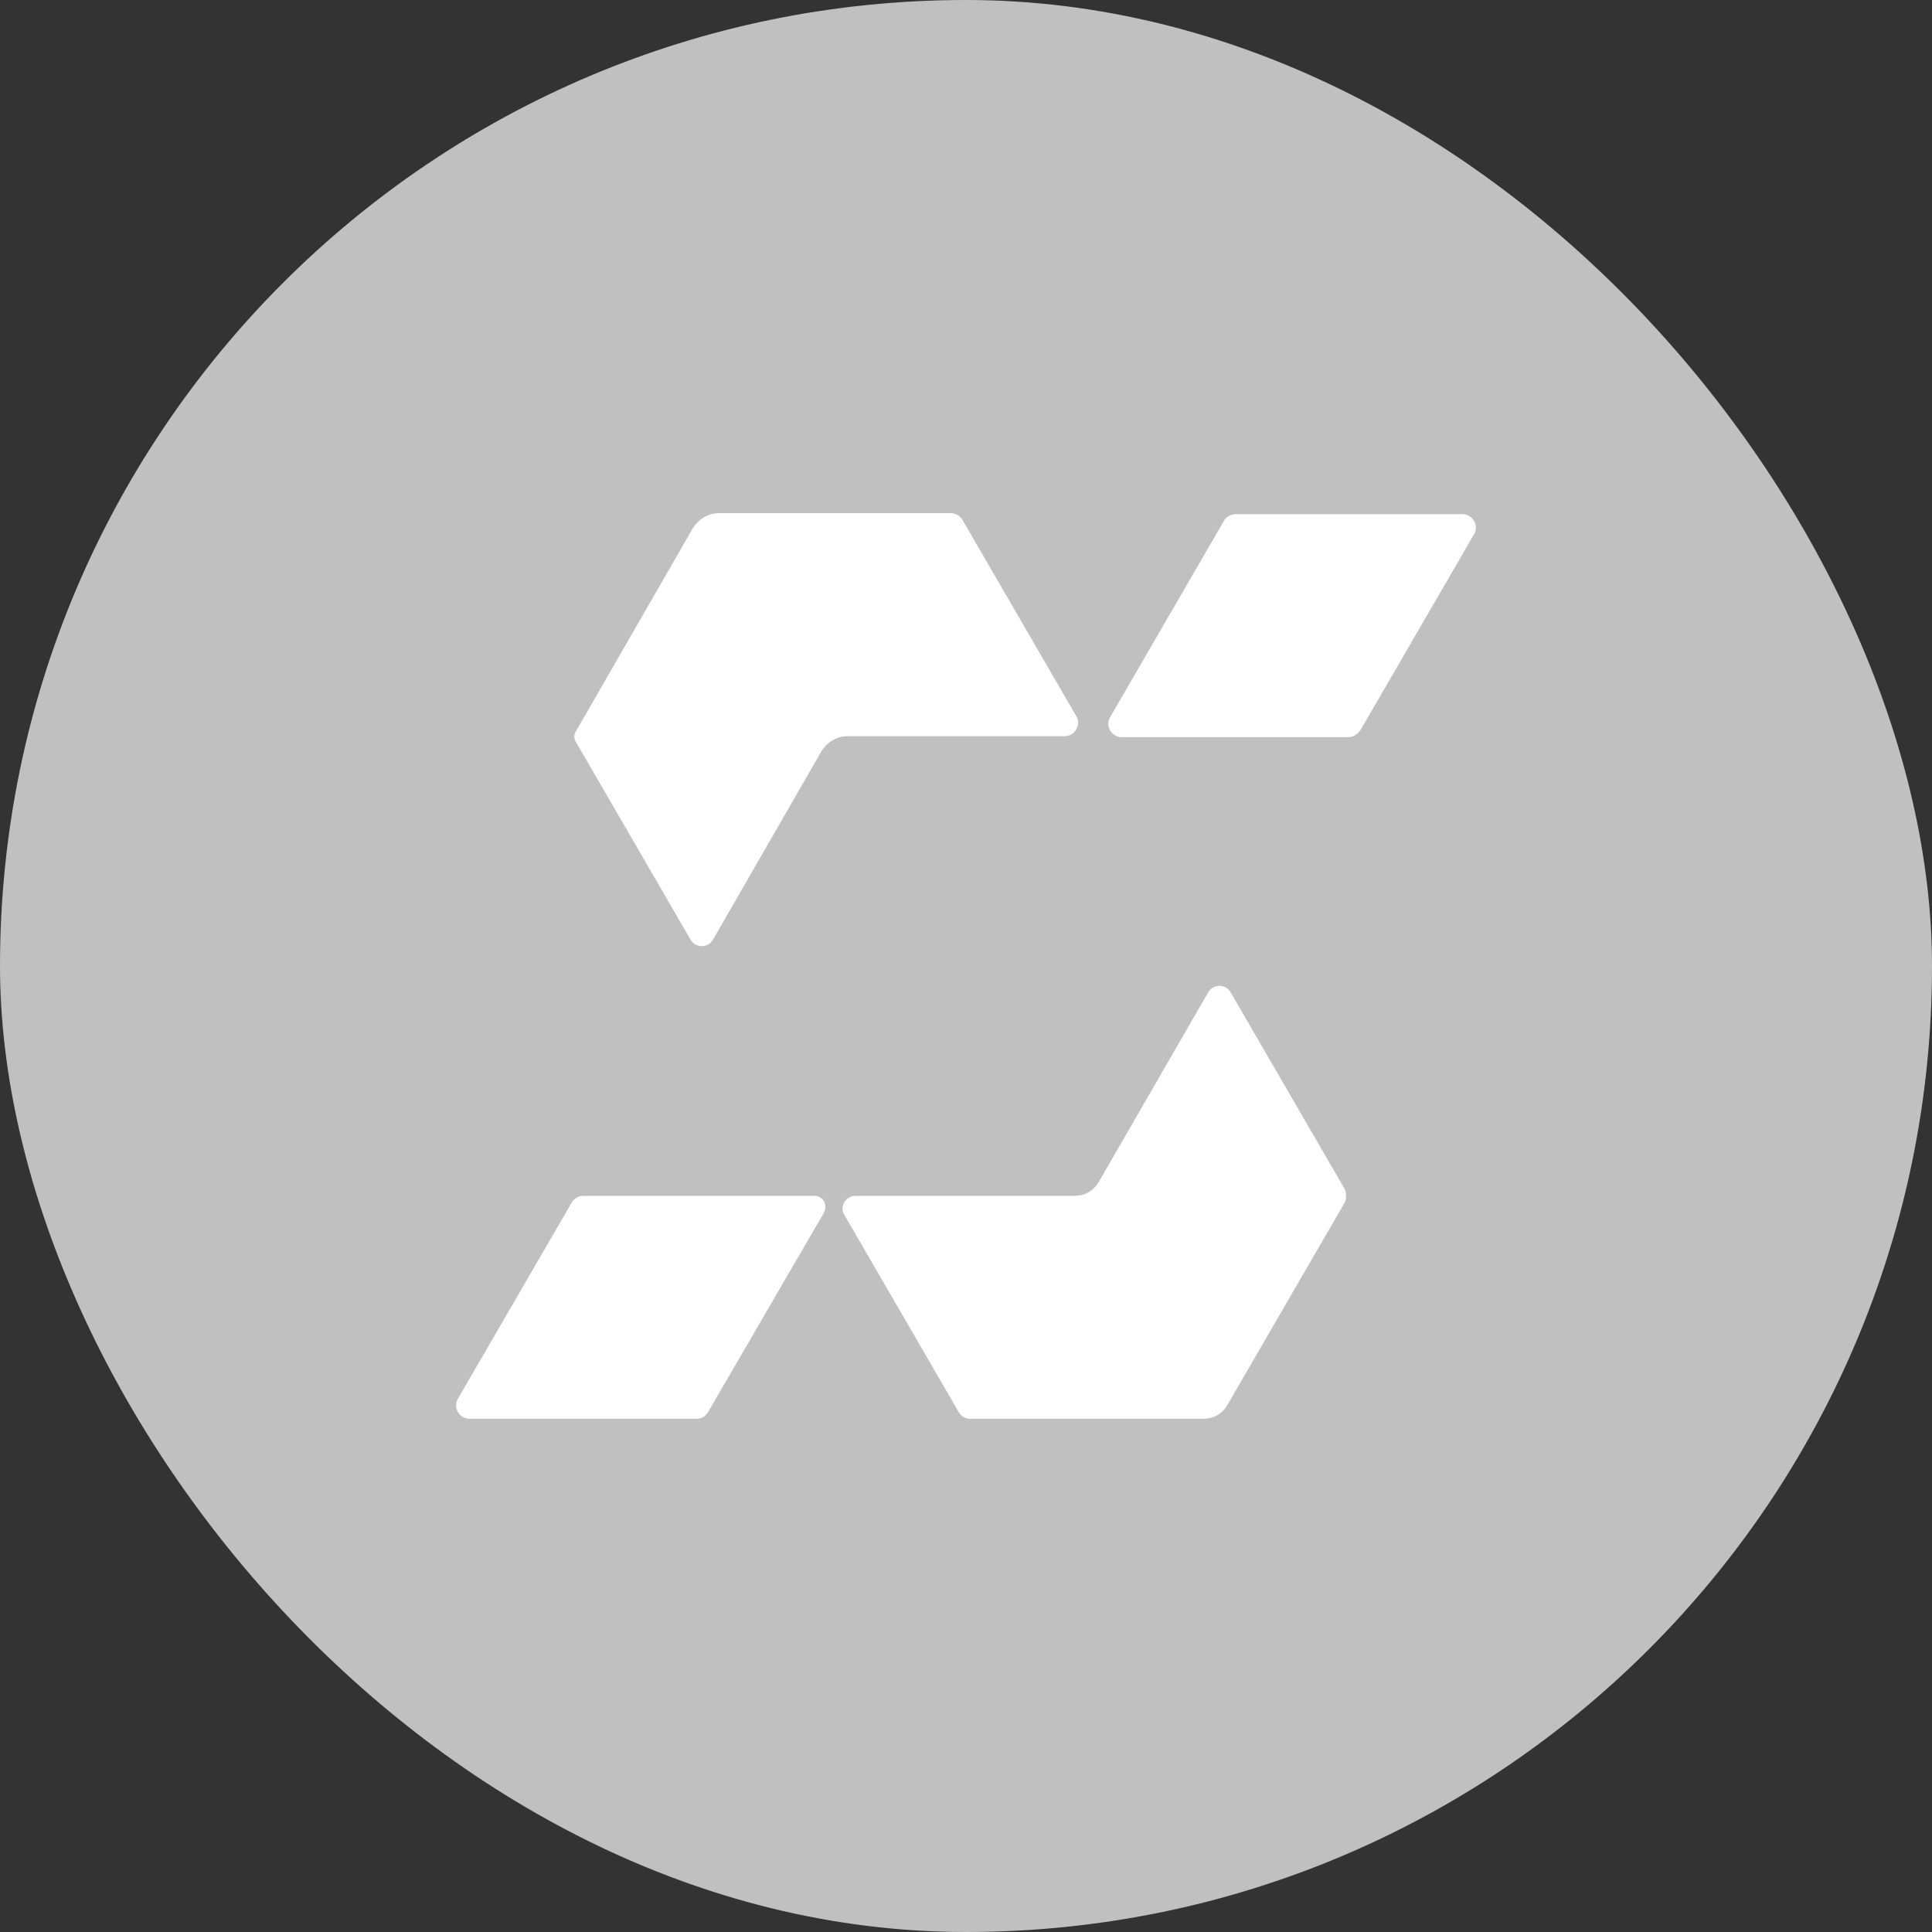
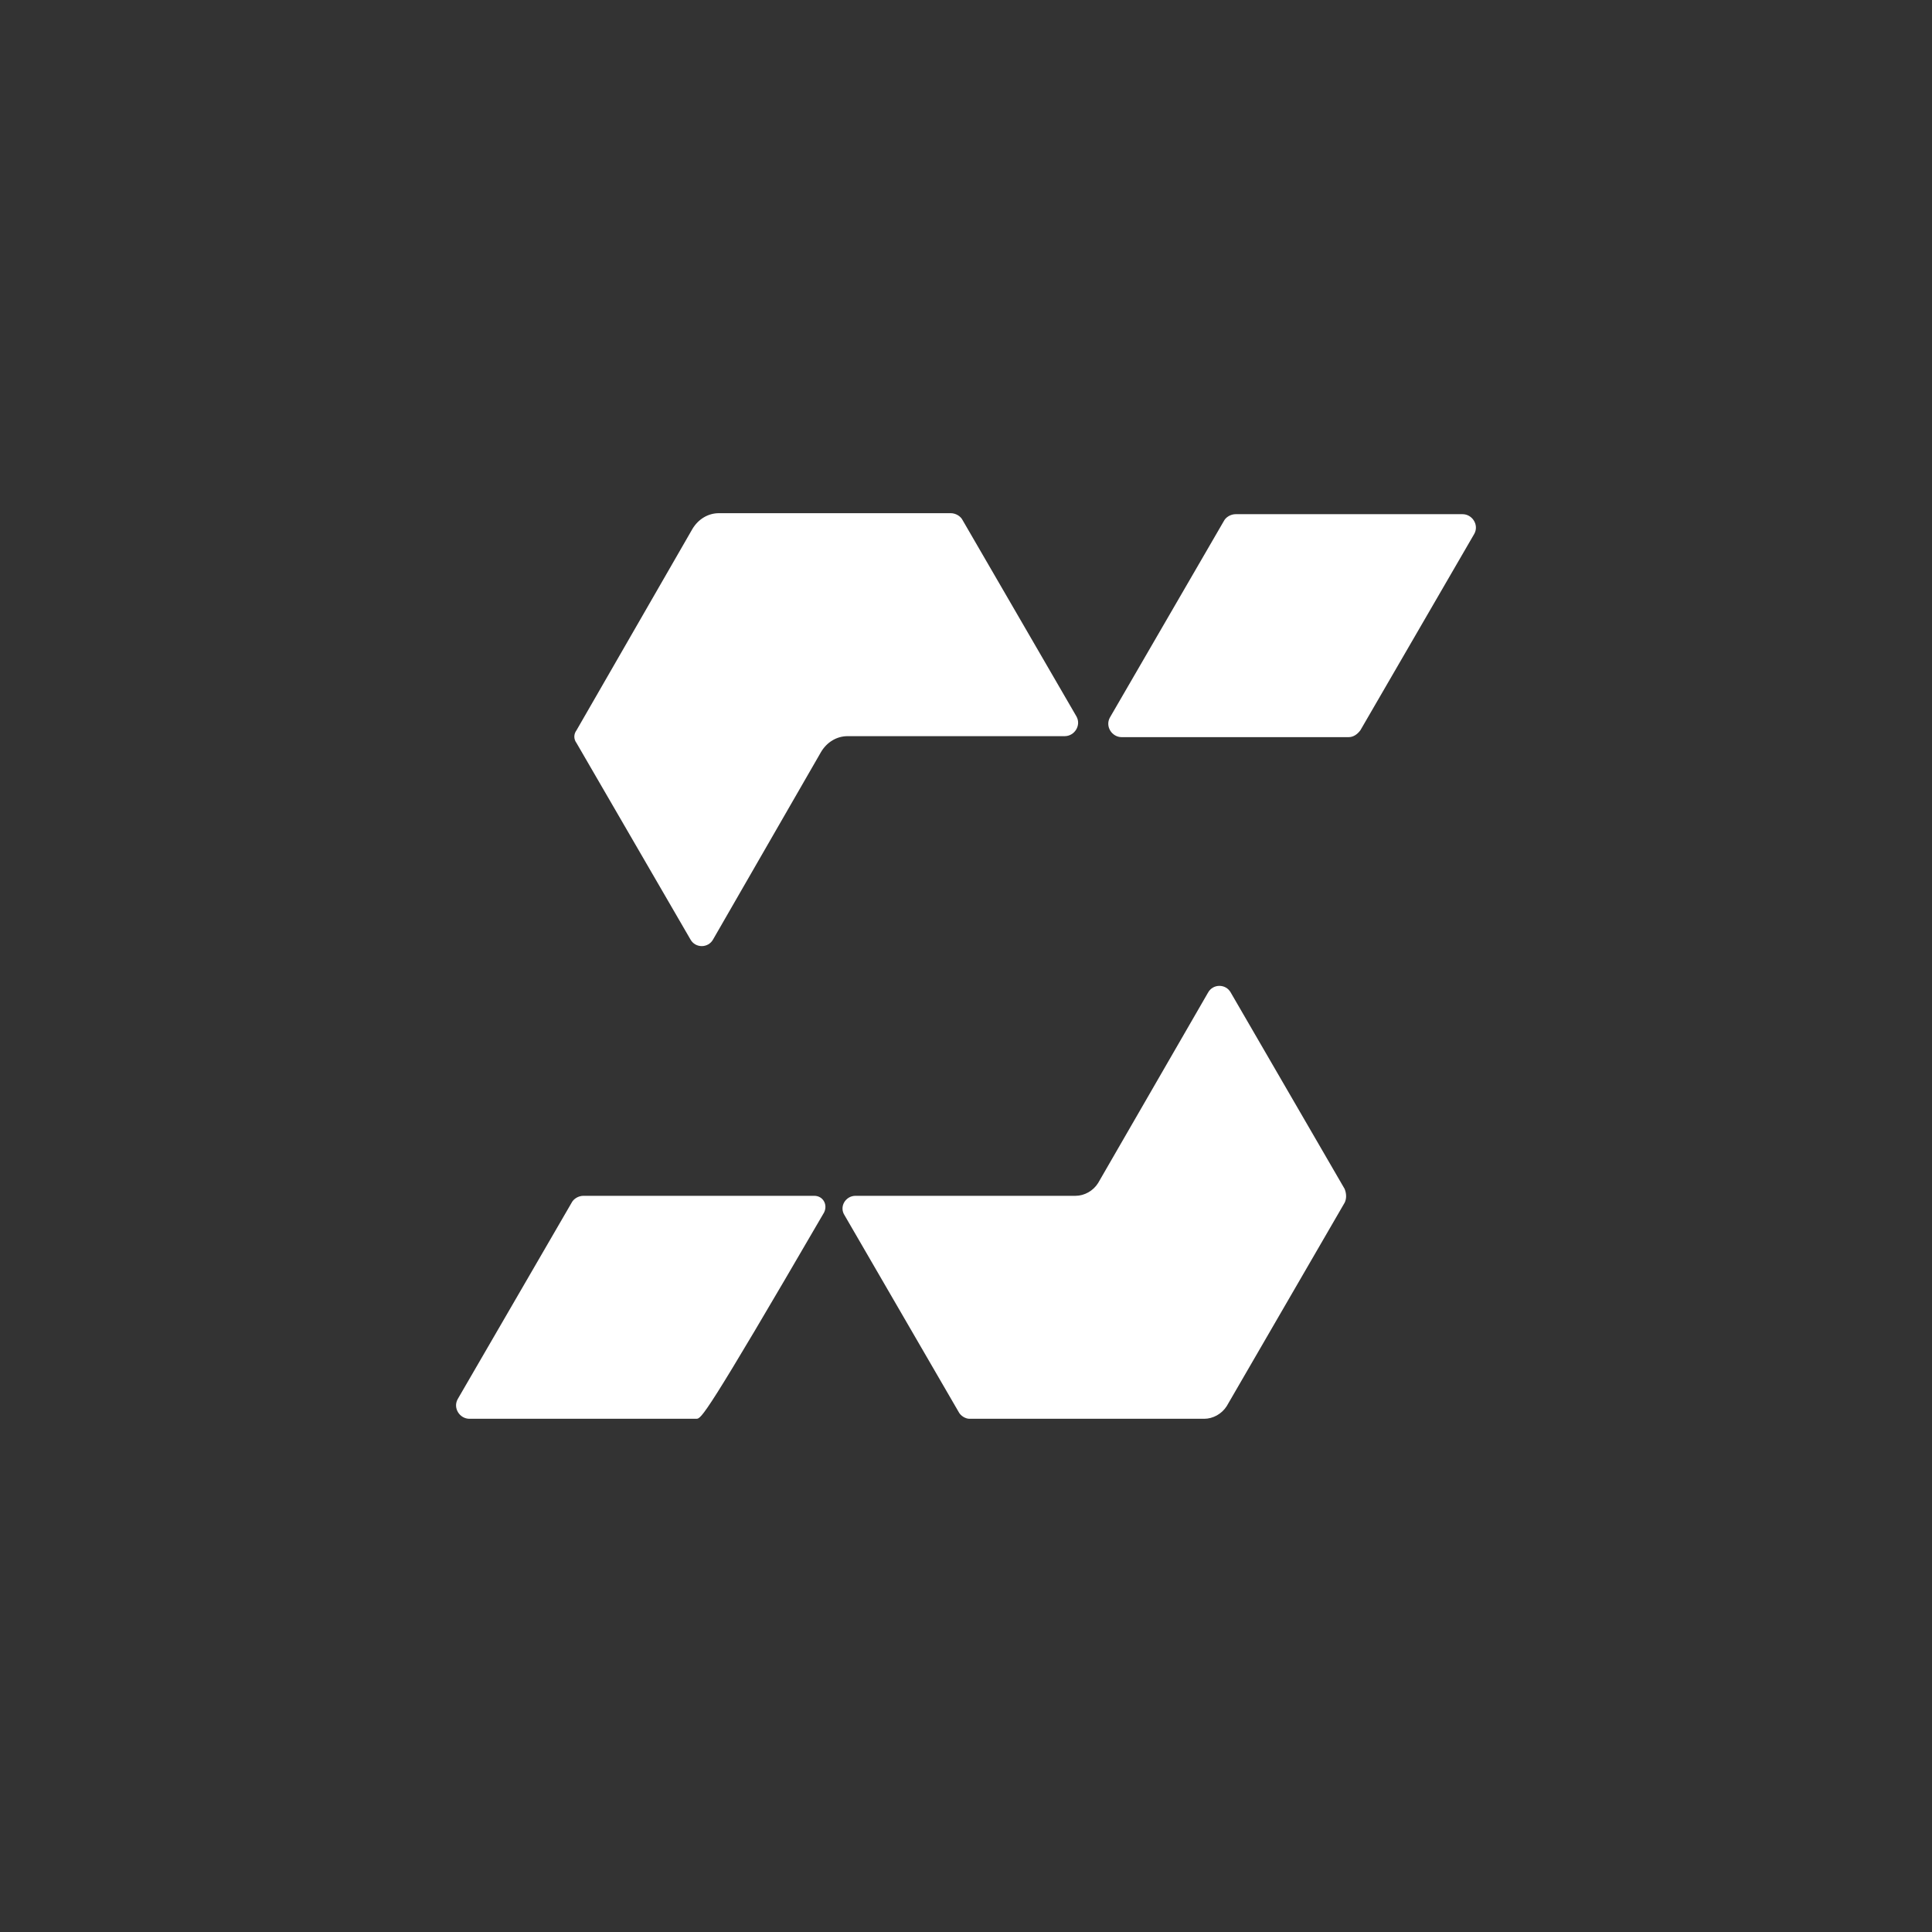
<svg xmlns="http://www.w3.org/2000/svg" width="64" height="64" viewBox="0 0 64 64" fill="none">
  <rect x="0" y="0" width="64" height="64" fill="#333333" stroke="none" />
-   <rect width="64" height="64" rx="32" fill="#C0C0C0" />
  <path d="M19.098 24.614L22.873 31.122C23.035 31.414 23.458 31.414 23.621 31.122L27.2 24.907C27.395 24.581 27.721 24.386 28.079 24.386H35.27C35.595 24.386 35.823 24.028 35.66 23.735L31.886 17.228C31.821 17.098 31.658 17 31.495 17H23.816C23.458 17 23.133 17.195 22.938 17.521L19.098 24.191C19.001 24.321 19.001 24.484 19.098 24.614Z" fill="white" />
  <path d="M44.543 39.385L40.769 32.878C40.606 32.585 40.183 32.585 40.02 32.878L36.376 39.19C36.214 39.45 35.921 39.613 35.628 39.613H28.339C28.014 39.613 27.786 39.971 27.981 40.264L31.756 46.772C31.821 46.902 31.984 46.999 32.114 46.999H39.89C40.183 46.999 40.476 46.837 40.639 46.576L44.543 39.841C44.608 39.711 44.608 39.548 44.543 39.385Z" fill="white" />
  <path d="M44.673 24.419H37.157C36.832 24.419 36.604 24.061 36.767 23.769L40.541 17.261C40.606 17.131 40.769 17.033 40.932 17.033H48.448C48.773 17.033 49.001 17.391 48.838 17.684L45.064 24.192C44.966 24.322 44.836 24.419 44.673 24.419Z" fill="white" />
-   <path d="M23.068 46.999H15.552C15.226 46.999 14.999 46.642 15.161 46.349L18.936 39.841C19.001 39.711 19.163 39.613 19.326 39.613H26.973C27.265 39.613 27.428 39.906 27.298 40.166L23.459 46.772C23.361 46.934 23.231 46.999 23.068 46.999Z" fill="white" />
+   <path d="M23.068 46.999H15.552C15.226 46.999 14.999 46.642 15.161 46.349L18.936 39.841C19.001 39.711 19.163 39.613 19.326 39.613H26.973C27.265 39.613 27.428 39.906 27.298 40.166C23.361 46.934 23.231 46.999 23.068 46.999Z" fill="white" />
</svg>